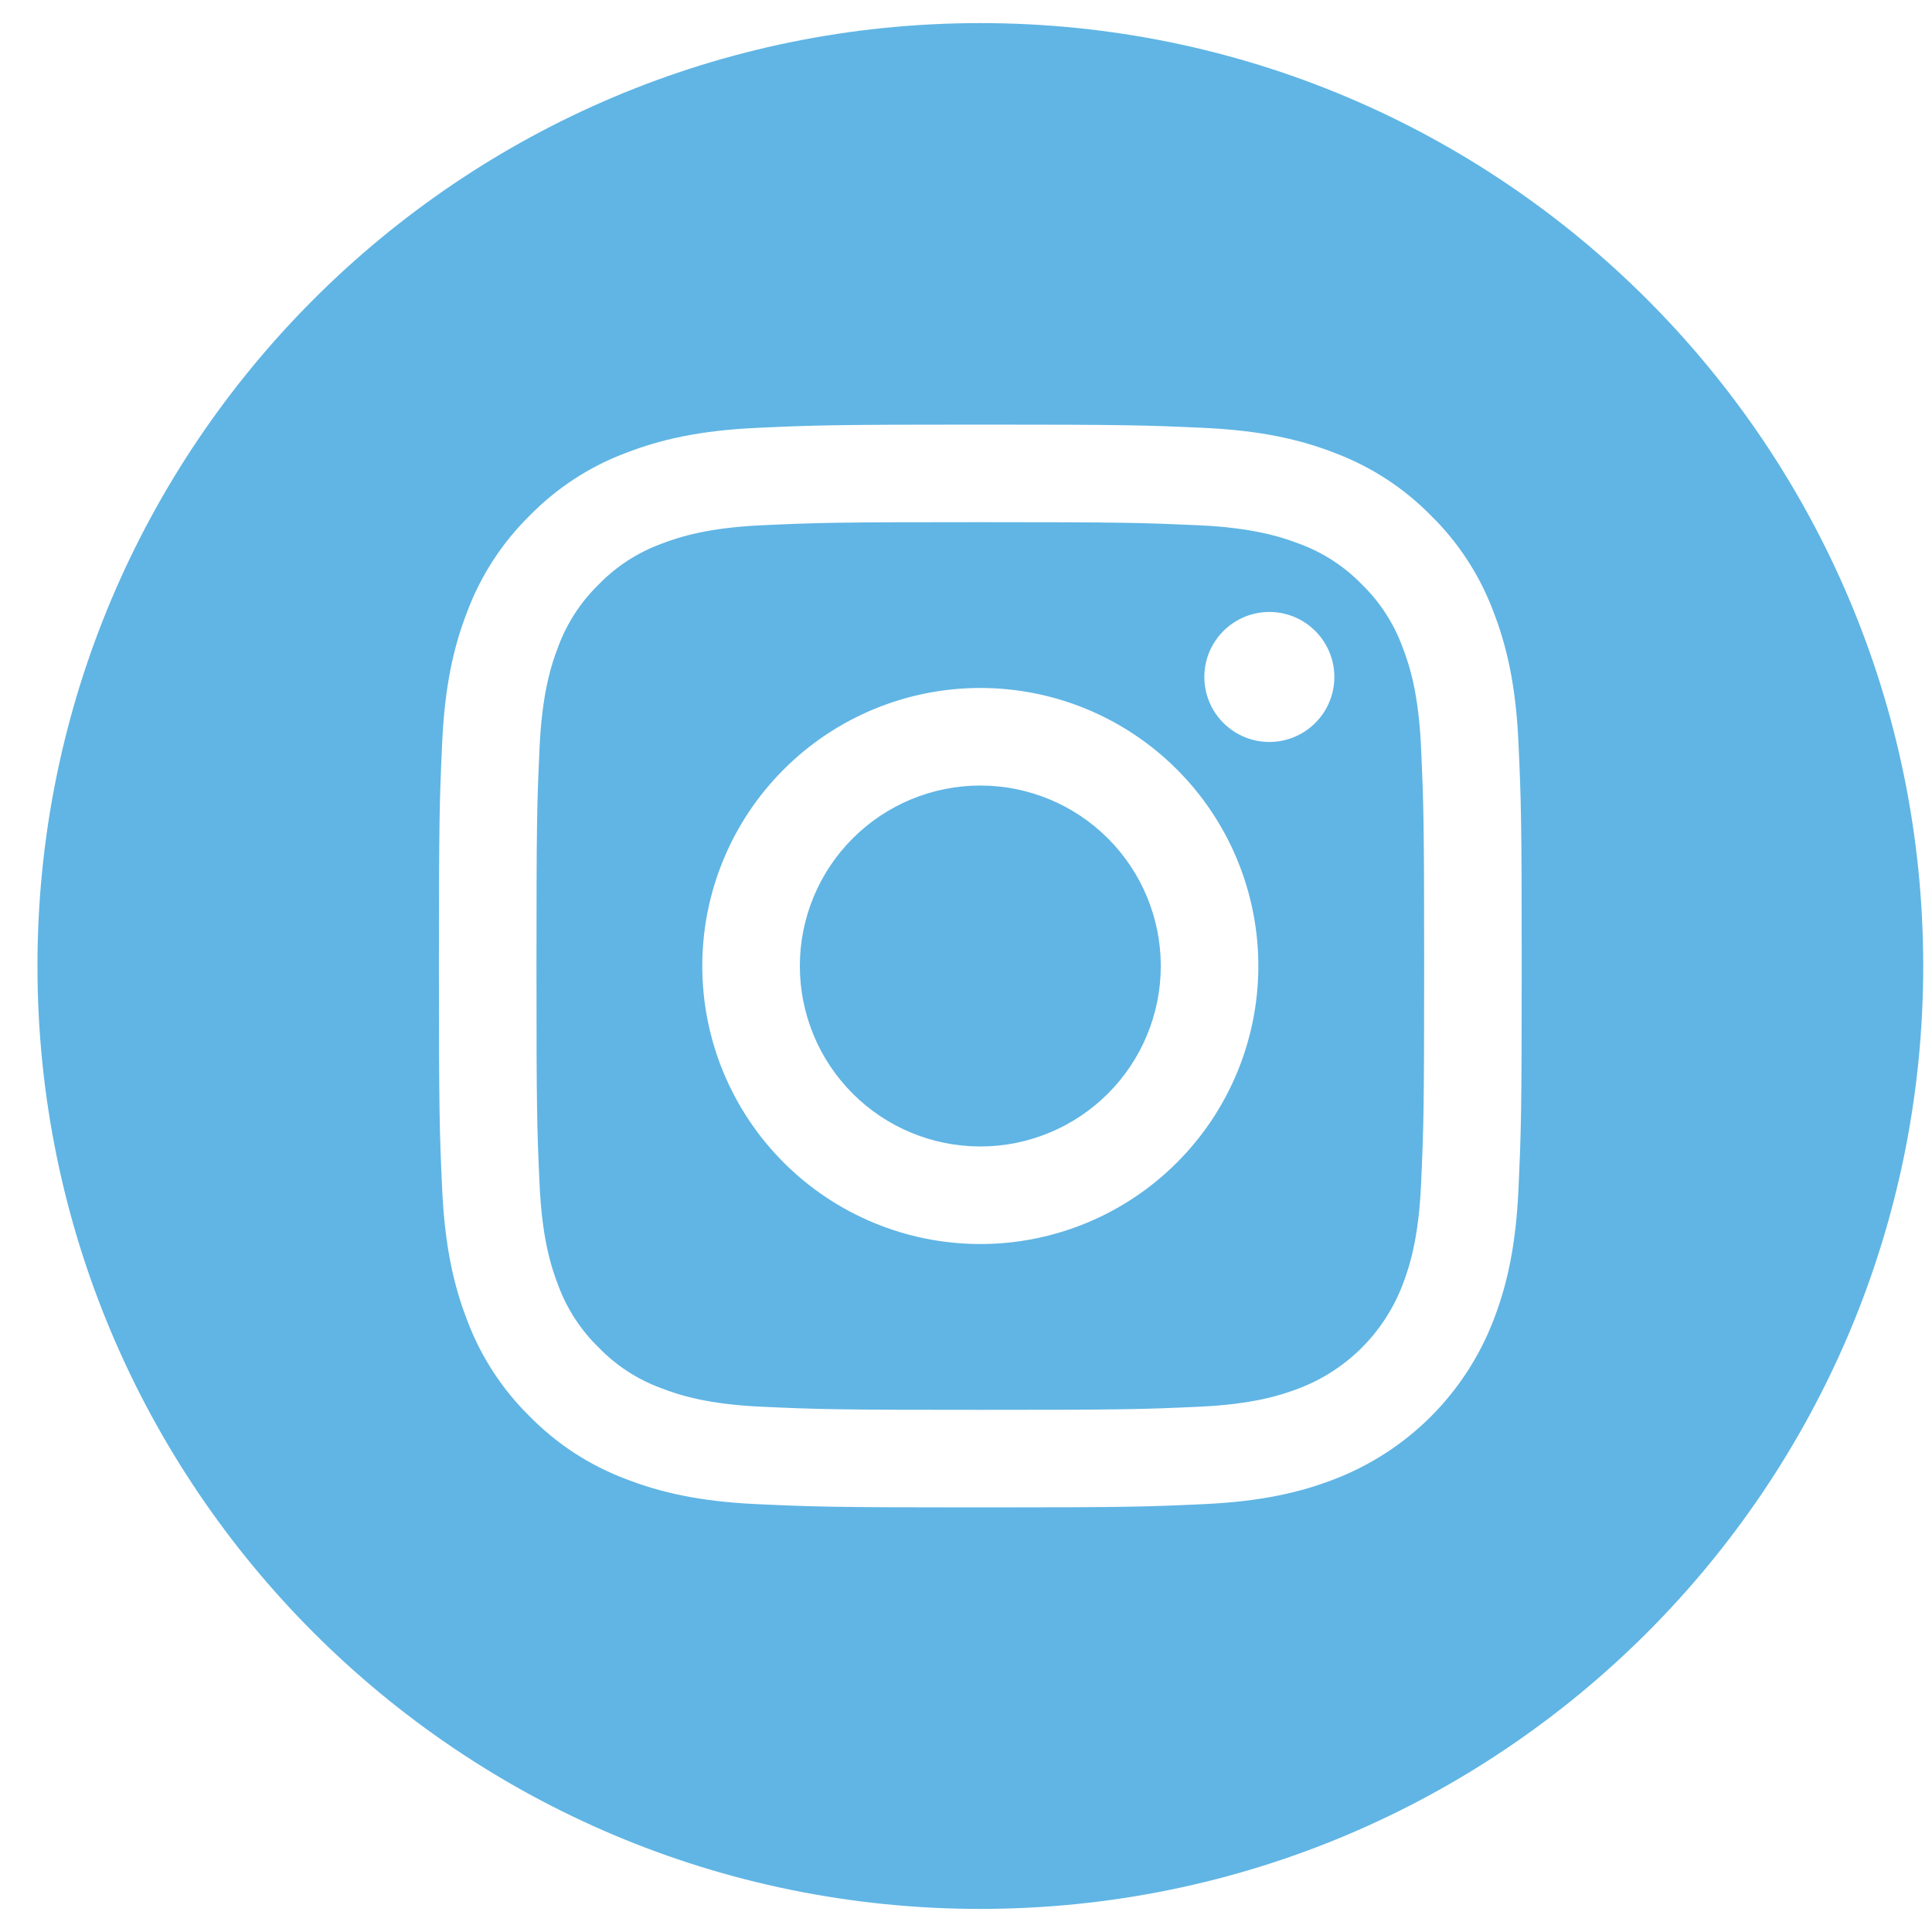
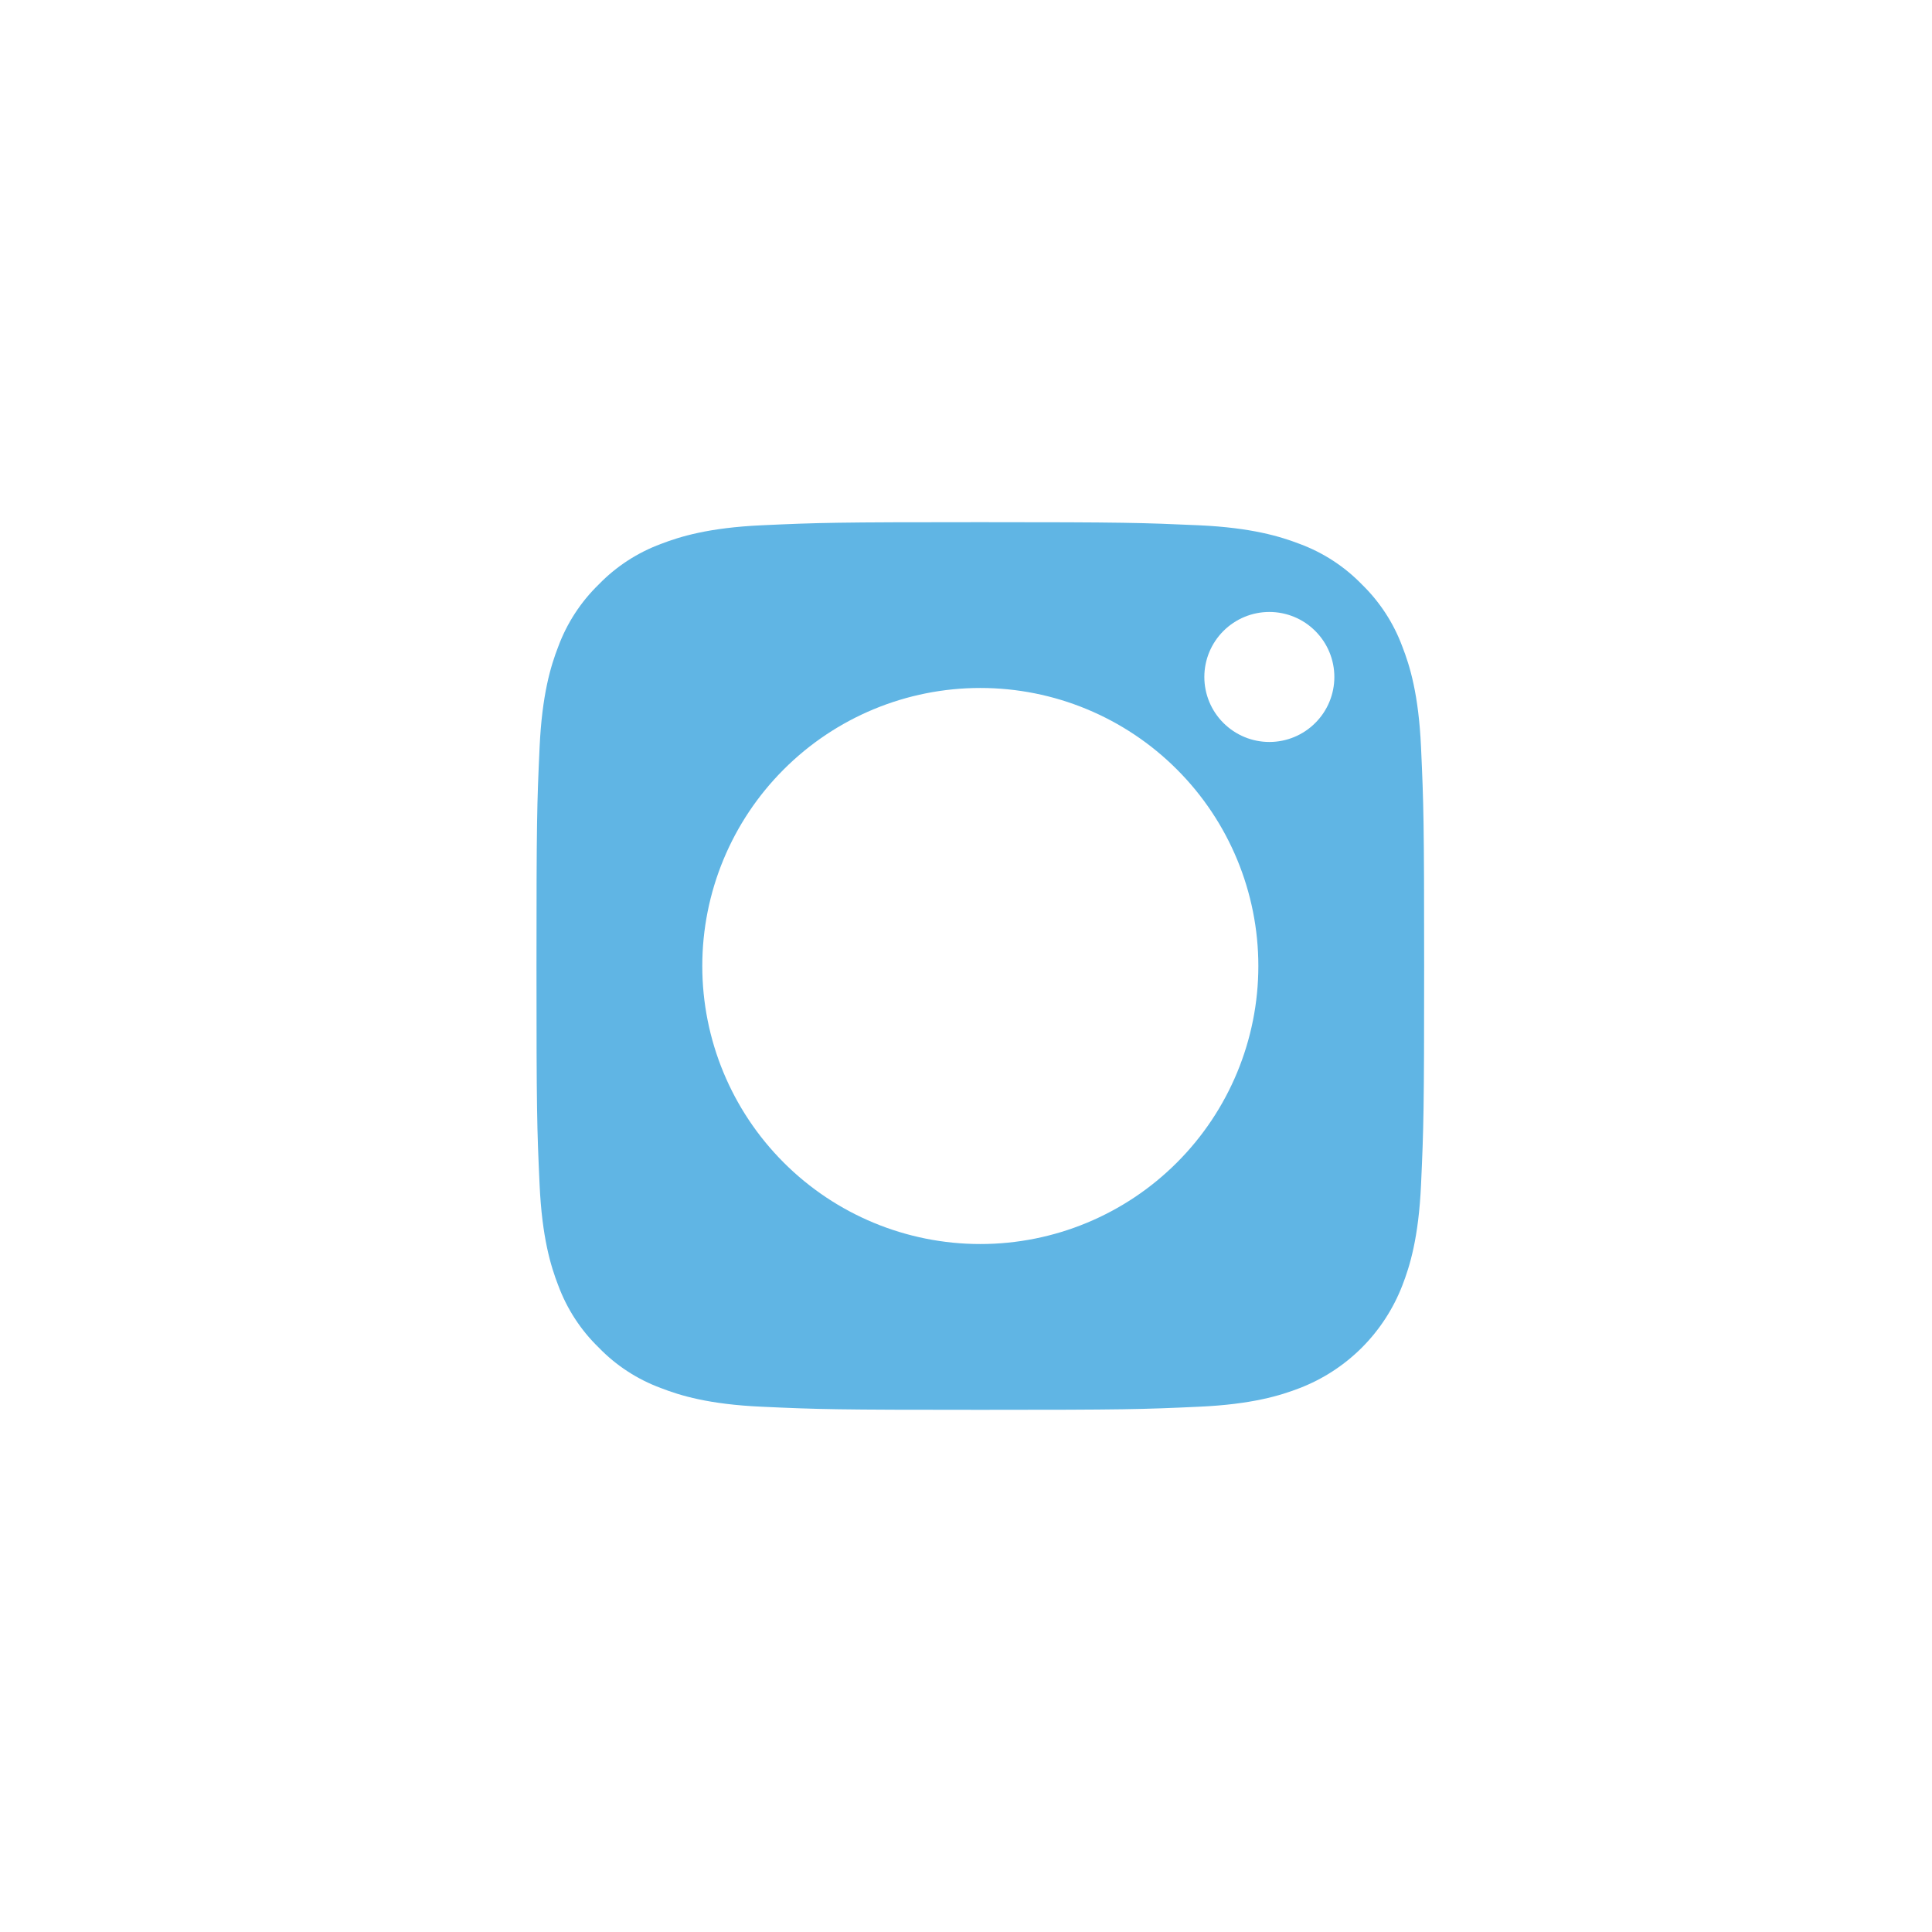
<svg xmlns="http://www.w3.org/2000/svg" width="44" height="44" viewBox="0 0 44 44" fill="none">
-   <path d="M26.436 22C26.436 23.09 26.003 24.136 25.232 24.906C24.461 25.677 23.416 26.11 22.326 26.11C21.236 26.11 20.19 25.677 19.42 24.906C18.649 24.136 18.216 23.09 18.216 22C18.216 20.91 18.649 19.865 19.42 19.094C20.19 18.323 21.236 17.89 22.326 17.89C23.416 17.89 24.461 18.323 25.232 19.094C26.003 19.865 26.436 20.91 26.436 22Z" fill="#60B5E4" />
  <path d="M31.938 14.728C31.74 14.192 31.425 13.708 31.016 13.31C30.618 12.9 30.134 12.585 29.599 12.387C29.163 12.22 28.511 12.018 27.308 11.963C26.008 11.905 25.619 11.892 22.326 11.892C19.034 11.892 18.644 11.903 17.344 11.963C16.142 12.018 15.488 12.22 15.054 12.387C14.518 12.585 14.034 12.9 13.636 13.31C13.227 13.708 12.911 14.192 12.713 14.728C12.544 15.163 12.344 15.816 12.289 17.018C12.229 18.318 12.218 18.707 12.218 22C12.218 25.293 12.229 25.682 12.289 26.982C12.344 28.184 12.544 28.837 12.713 29.273C12.911 29.808 13.226 30.293 13.636 30.69C14.033 31.101 14.518 31.416 15.054 31.613C15.488 31.782 16.142 31.983 17.344 32.037C18.644 32.097 19.034 32.108 22.326 32.108C25.619 32.108 26.008 32.097 27.308 32.037C28.511 31.983 29.163 31.782 29.599 31.613C30.13 31.408 30.613 31.094 31.016 30.691C31.419 30.287 31.733 29.804 31.938 29.273C32.107 28.839 32.309 28.184 32.363 26.982C32.422 25.682 32.434 25.293 32.434 22C32.434 18.707 32.422 18.318 32.363 17.018C32.309 15.816 32.108 15.163 31.938 14.728ZM22.326 28.332C20.647 28.332 19.036 27.665 17.849 26.477C16.661 25.29 15.994 23.679 15.994 22C15.994 20.321 16.661 18.71 17.849 17.523C19.036 16.335 20.647 15.668 22.326 15.668C24.006 15.668 25.616 16.335 26.803 17.523C27.991 18.71 28.658 20.321 28.658 22C28.658 23.679 27.991 25.29 26.803 26.477C25.616 27.665 24.006 28.332 22.326 28.332ZM28.909 16.898C28.516 16.898 28.14 16.742 27.862 16.464C27.584 16.187 27.428 15.81 27.428 15.418C27.428 15.025 27.584 14.649 27.862 14.371C28.14 14.093 28.516 13.937 28.909 13.937C29.301 13.937 29.678 14.093 29.955 14.371C30.233 14.649 30.389 15.025 30.389 15.418C30.389 15.81 30.233 16.187 29.955 16.464C29.678 16.742 29.301 16.898 28.909 16.898Z" fill="#60B5E4" />
-   <path d="M22.326 0.526C10.469 0.526 0.853 10.142 0.853 22C0.853 33.858 10.469 43.474 22.326 43.474C34.184 43.474 43.8 33.858 43.8 22C43.8 10.142 34.184 0.526 22.326 0.526ZM34.582 27.084C34.523 28.396 34.314 29.293 34.009 30.076C33.693 30.895 33.208 31.639 32.587 32.261C31.965 32.882 31.221 33.366 30.402 33.683C29.619 33.988 28.723 34.196 27.41 34.256C26.096 34.316 25.675 34.33 22.328 34.33C18.978 34.33 18.558 34.316 17.243 34.256C15.93 34.196 15.034 33.988 14.251 33.683C13.428 33.373 12.682 32.888 12.066 32.26C11.439 31.645 10.953 30.9 10.643 30.077C10.338 29.293 10.131 28.396 10.07 27.085C10.01 25.768 9.996 25.349 9.996 22C9.996 18.65 10.01 18.231 10.07 16.916C10.129 15.604 10.338 14.708 10.643 13.925C10.953 13.101 11.438 12.356 12.066 11.74C12.682 11.111 13.426 10.626 14.249 10.317C15.034 10.012 15.93 9.804 17.241 9.744C18.558 9.684 18.978 9.67 22.326 9.67C25.676 9.67 26.096 9.684 27.41 9.744C28.723 9.804 29.619 10.012 30.402 10.317C31.225 10.627 31.971 11.112 32.588 11.74C33.215 12.355 33.7 13.1 34.009 13.923C34.314 14.708 34.523 15.604 34.582 16.915C34.642 18.232 34.656 18.652 34.656 22C34.656 25.35 34.642 25.769 34.582 27.084Z" fill="#60B5E4" />
</svg>